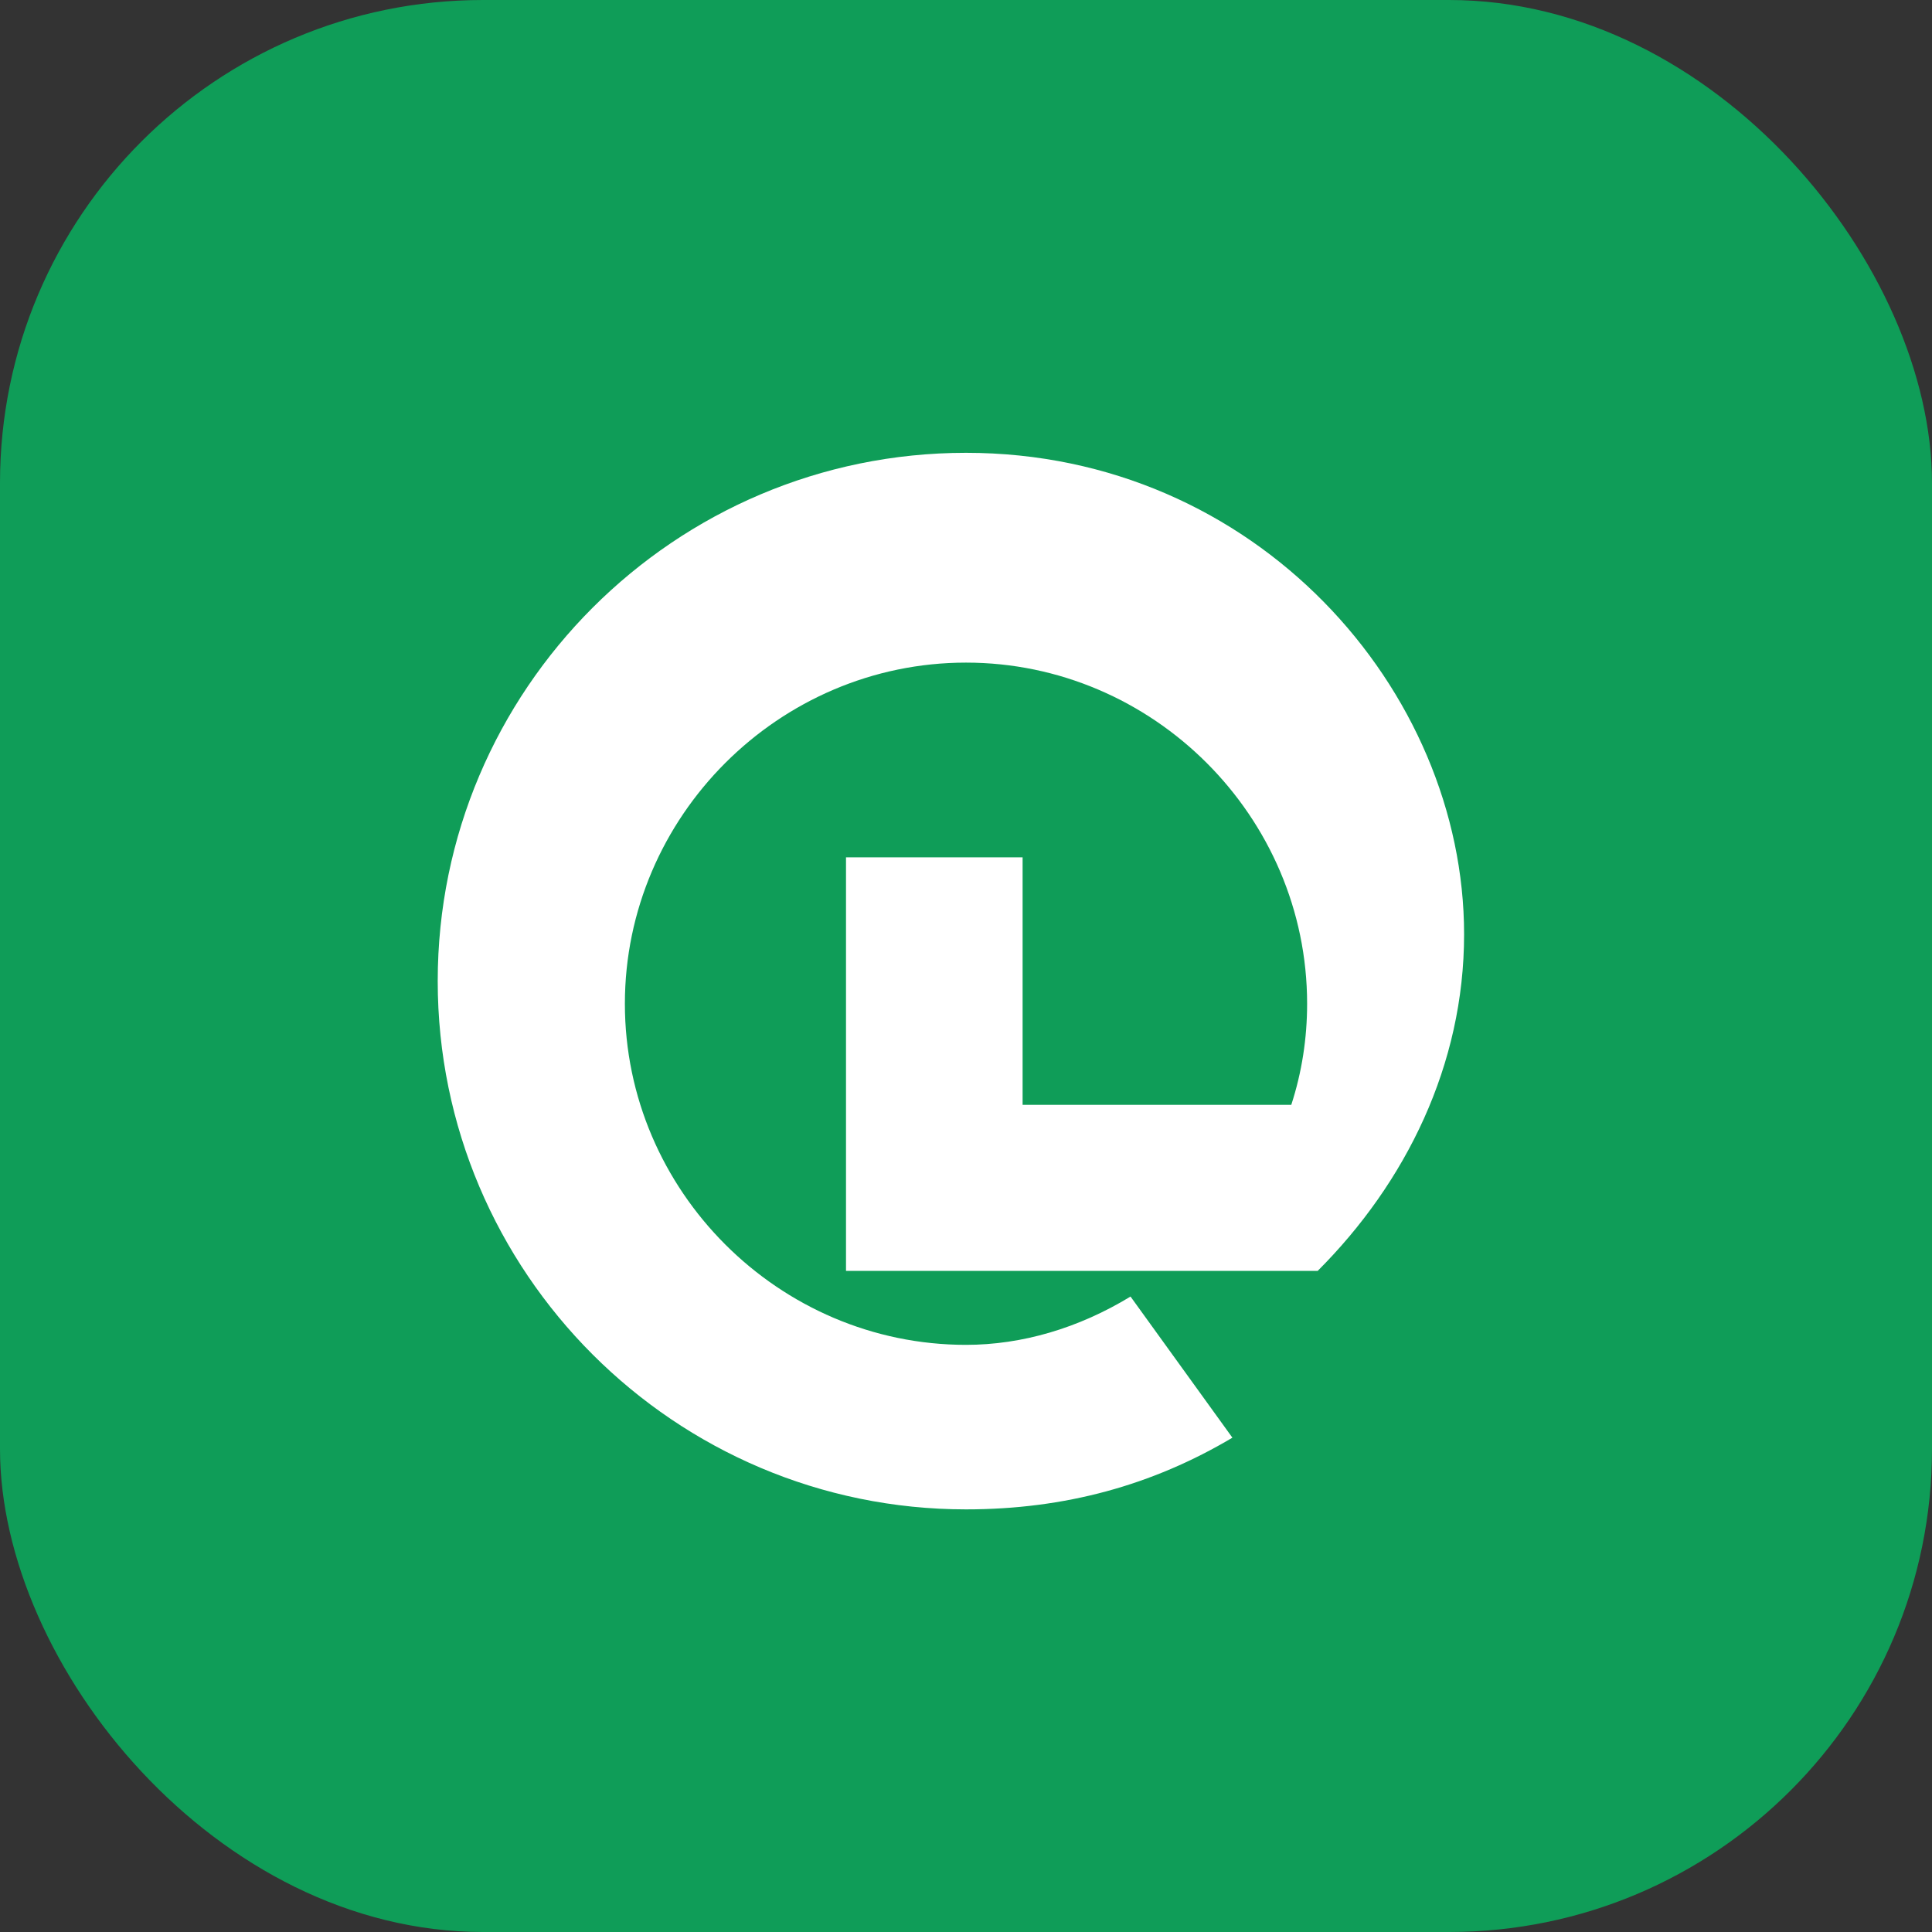
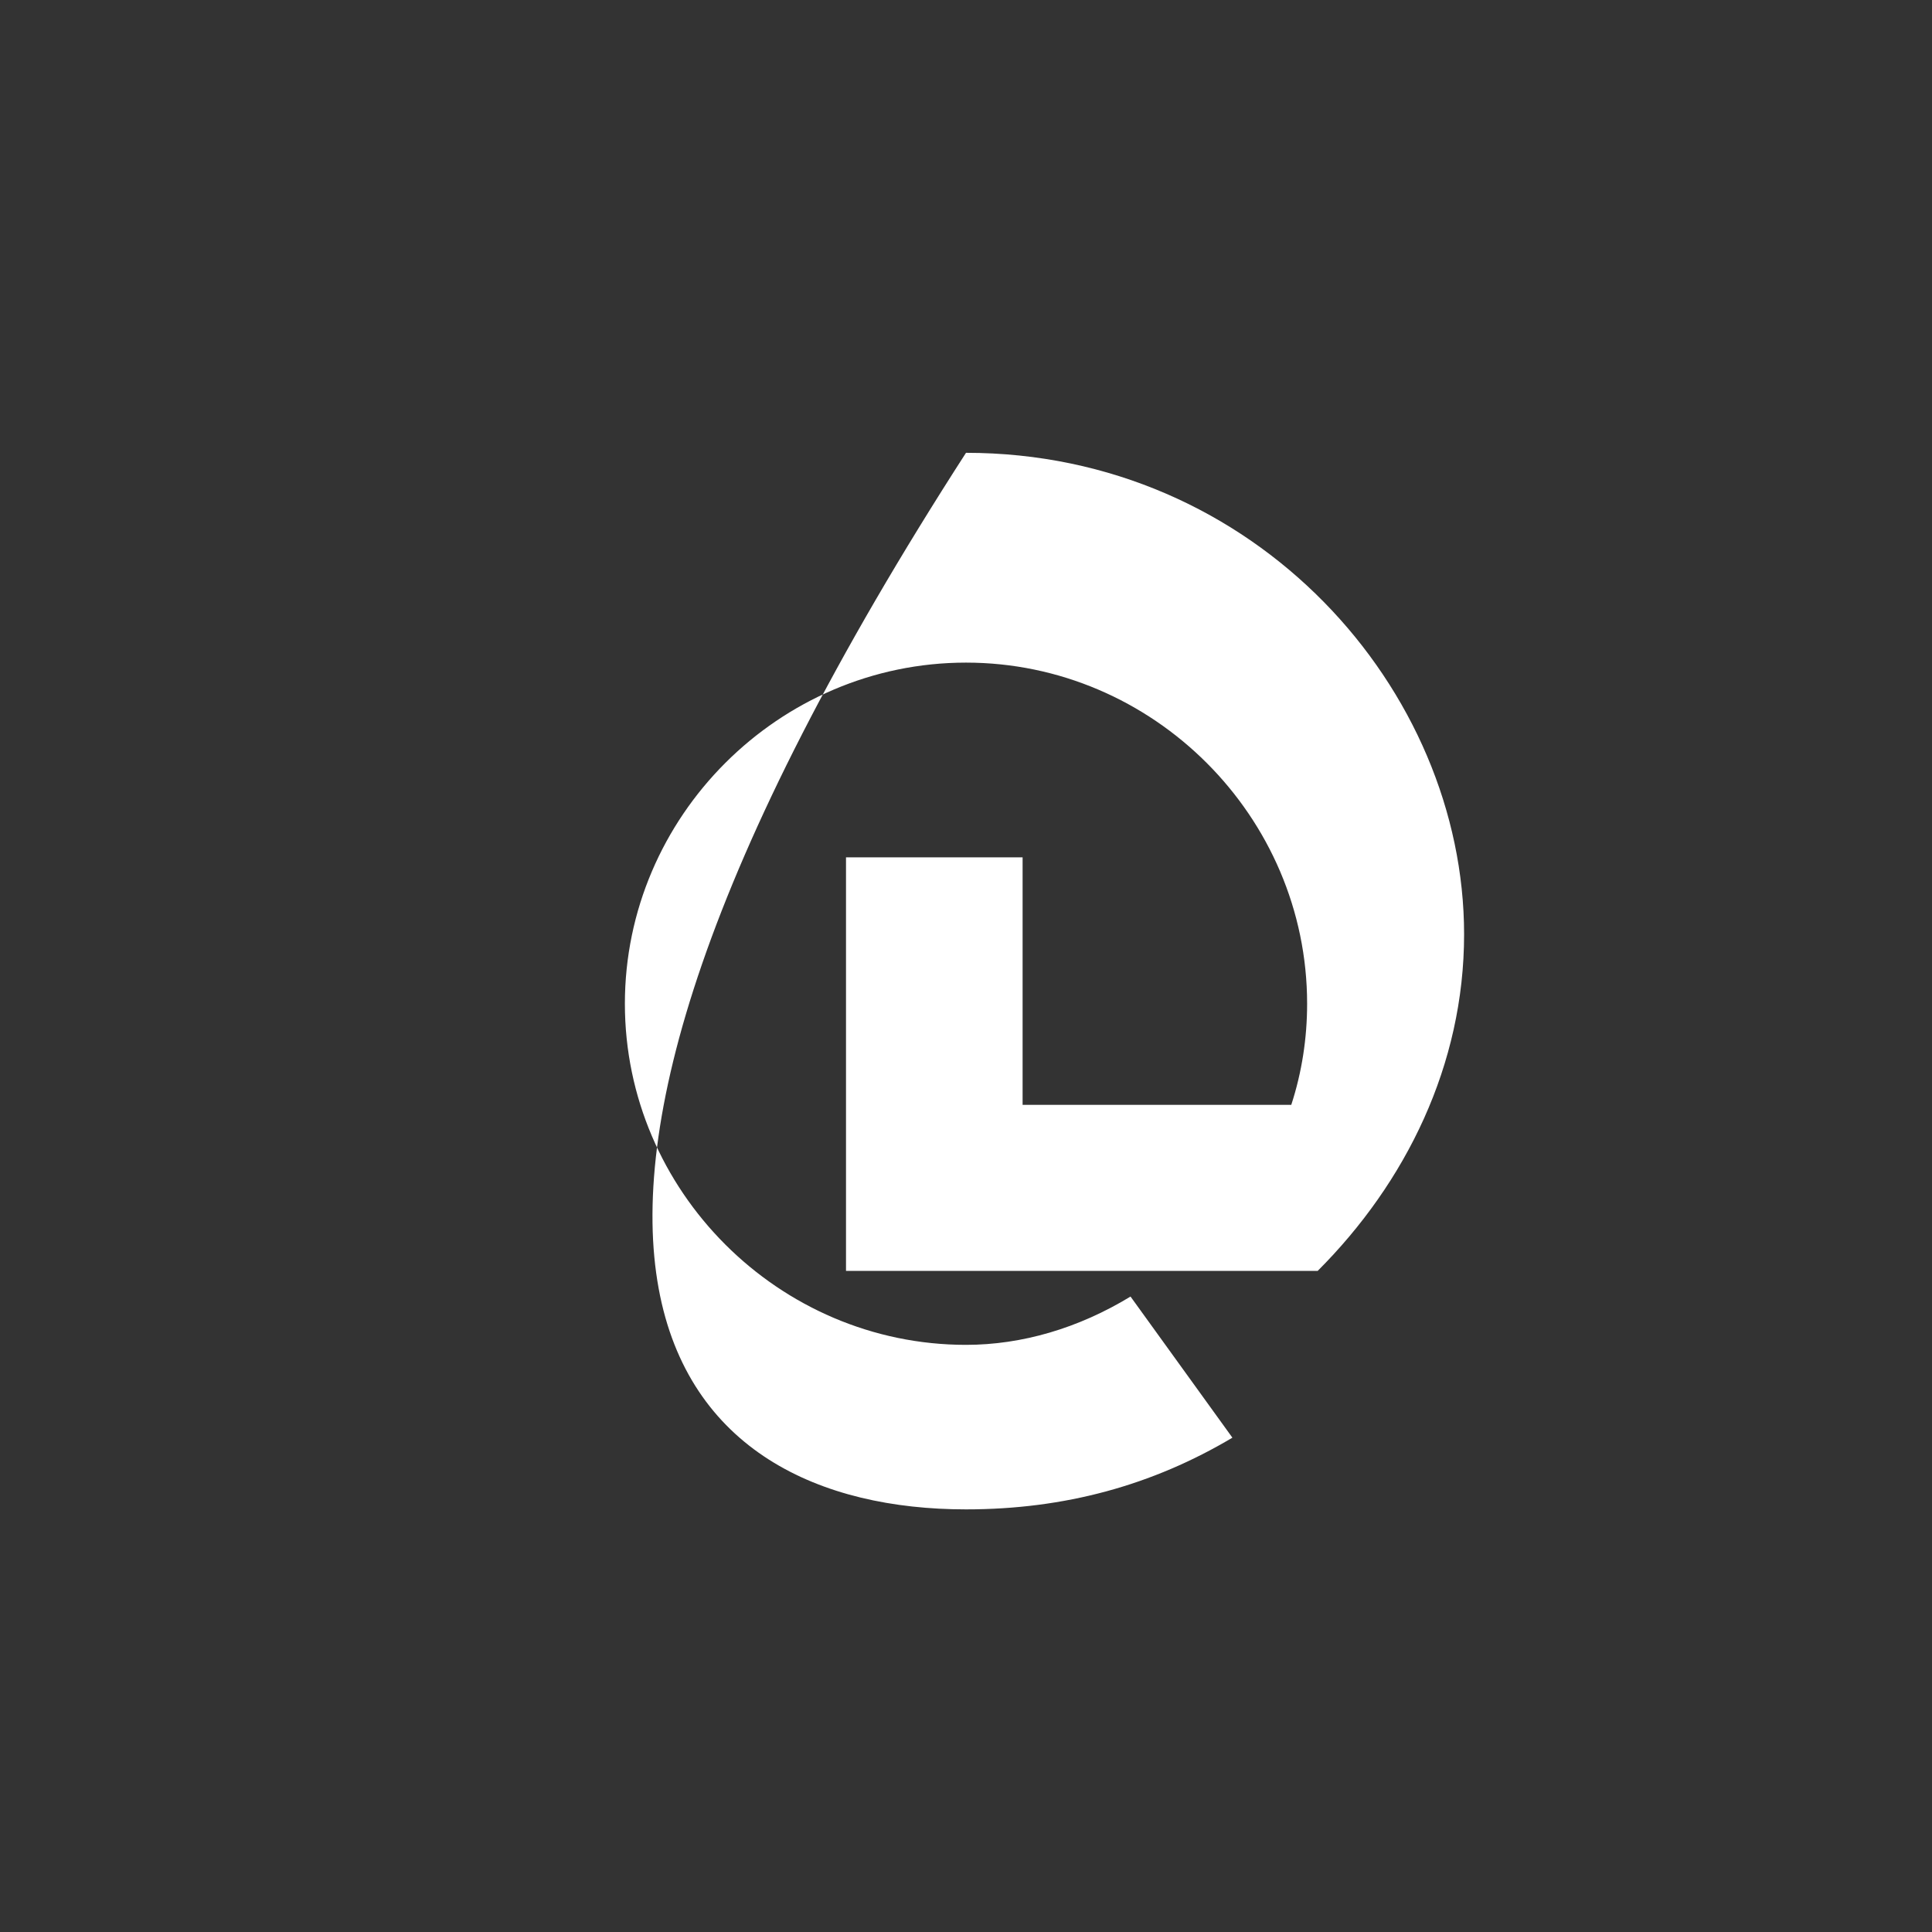
<svg xmlns="http://www.w3.org/2000/svg" width="256" height="256" viewBox="0 0 256 256" fill="none">
  <rect x="0" y="0" width="256" height="256" fill="#333333" stroke="none" />
-   <rect width="256" height="256" rx="64" fill="#0F9D58" />
-   <path d="M128 60C89.4 60 58 91.4 58 130C58 168.6 89.4 200 128 200C141.1 200 152.7 196.8 163.3 190.5L149.8 171.8C142.9 176 135.4 178.2 128 178.2C103.2 178.2 82.8 157.8 82.8 133C82.8 108.2 103.2 87.8 128 87.8C152.8 87.8 173.2 108.2 173.2 133C173.2 137.6 172.5 142.1 171.1 146.4H135.5V113.6H112.1V168.4H174.6C186.3 156.7 194 141.1 194 123.8C194 91.4 166.4 60 128 60Z" fill="white" />
+   <path d="M128 60C58 168.6 89.4 200 128 200C141.1 200 152.7 196.8 163.3 190.5L149.8 171.8C142.9 176 135.4 178.2 128 178.2C103.2 178.2 82.8 157.8 82.8 133C82.8 108.2 103.2 87.8 128 87.8C152.8 87.8 173.2 108.2 173.2 133C173.2 137.6 172.5 142.1 171.1 146.4H135.5V113.6H112.1V168.4H174.6C186.3 156.7 194 141.1 194 123.8C194 91.4 166.4 60 128 60Z" fill="white" />
</svg>